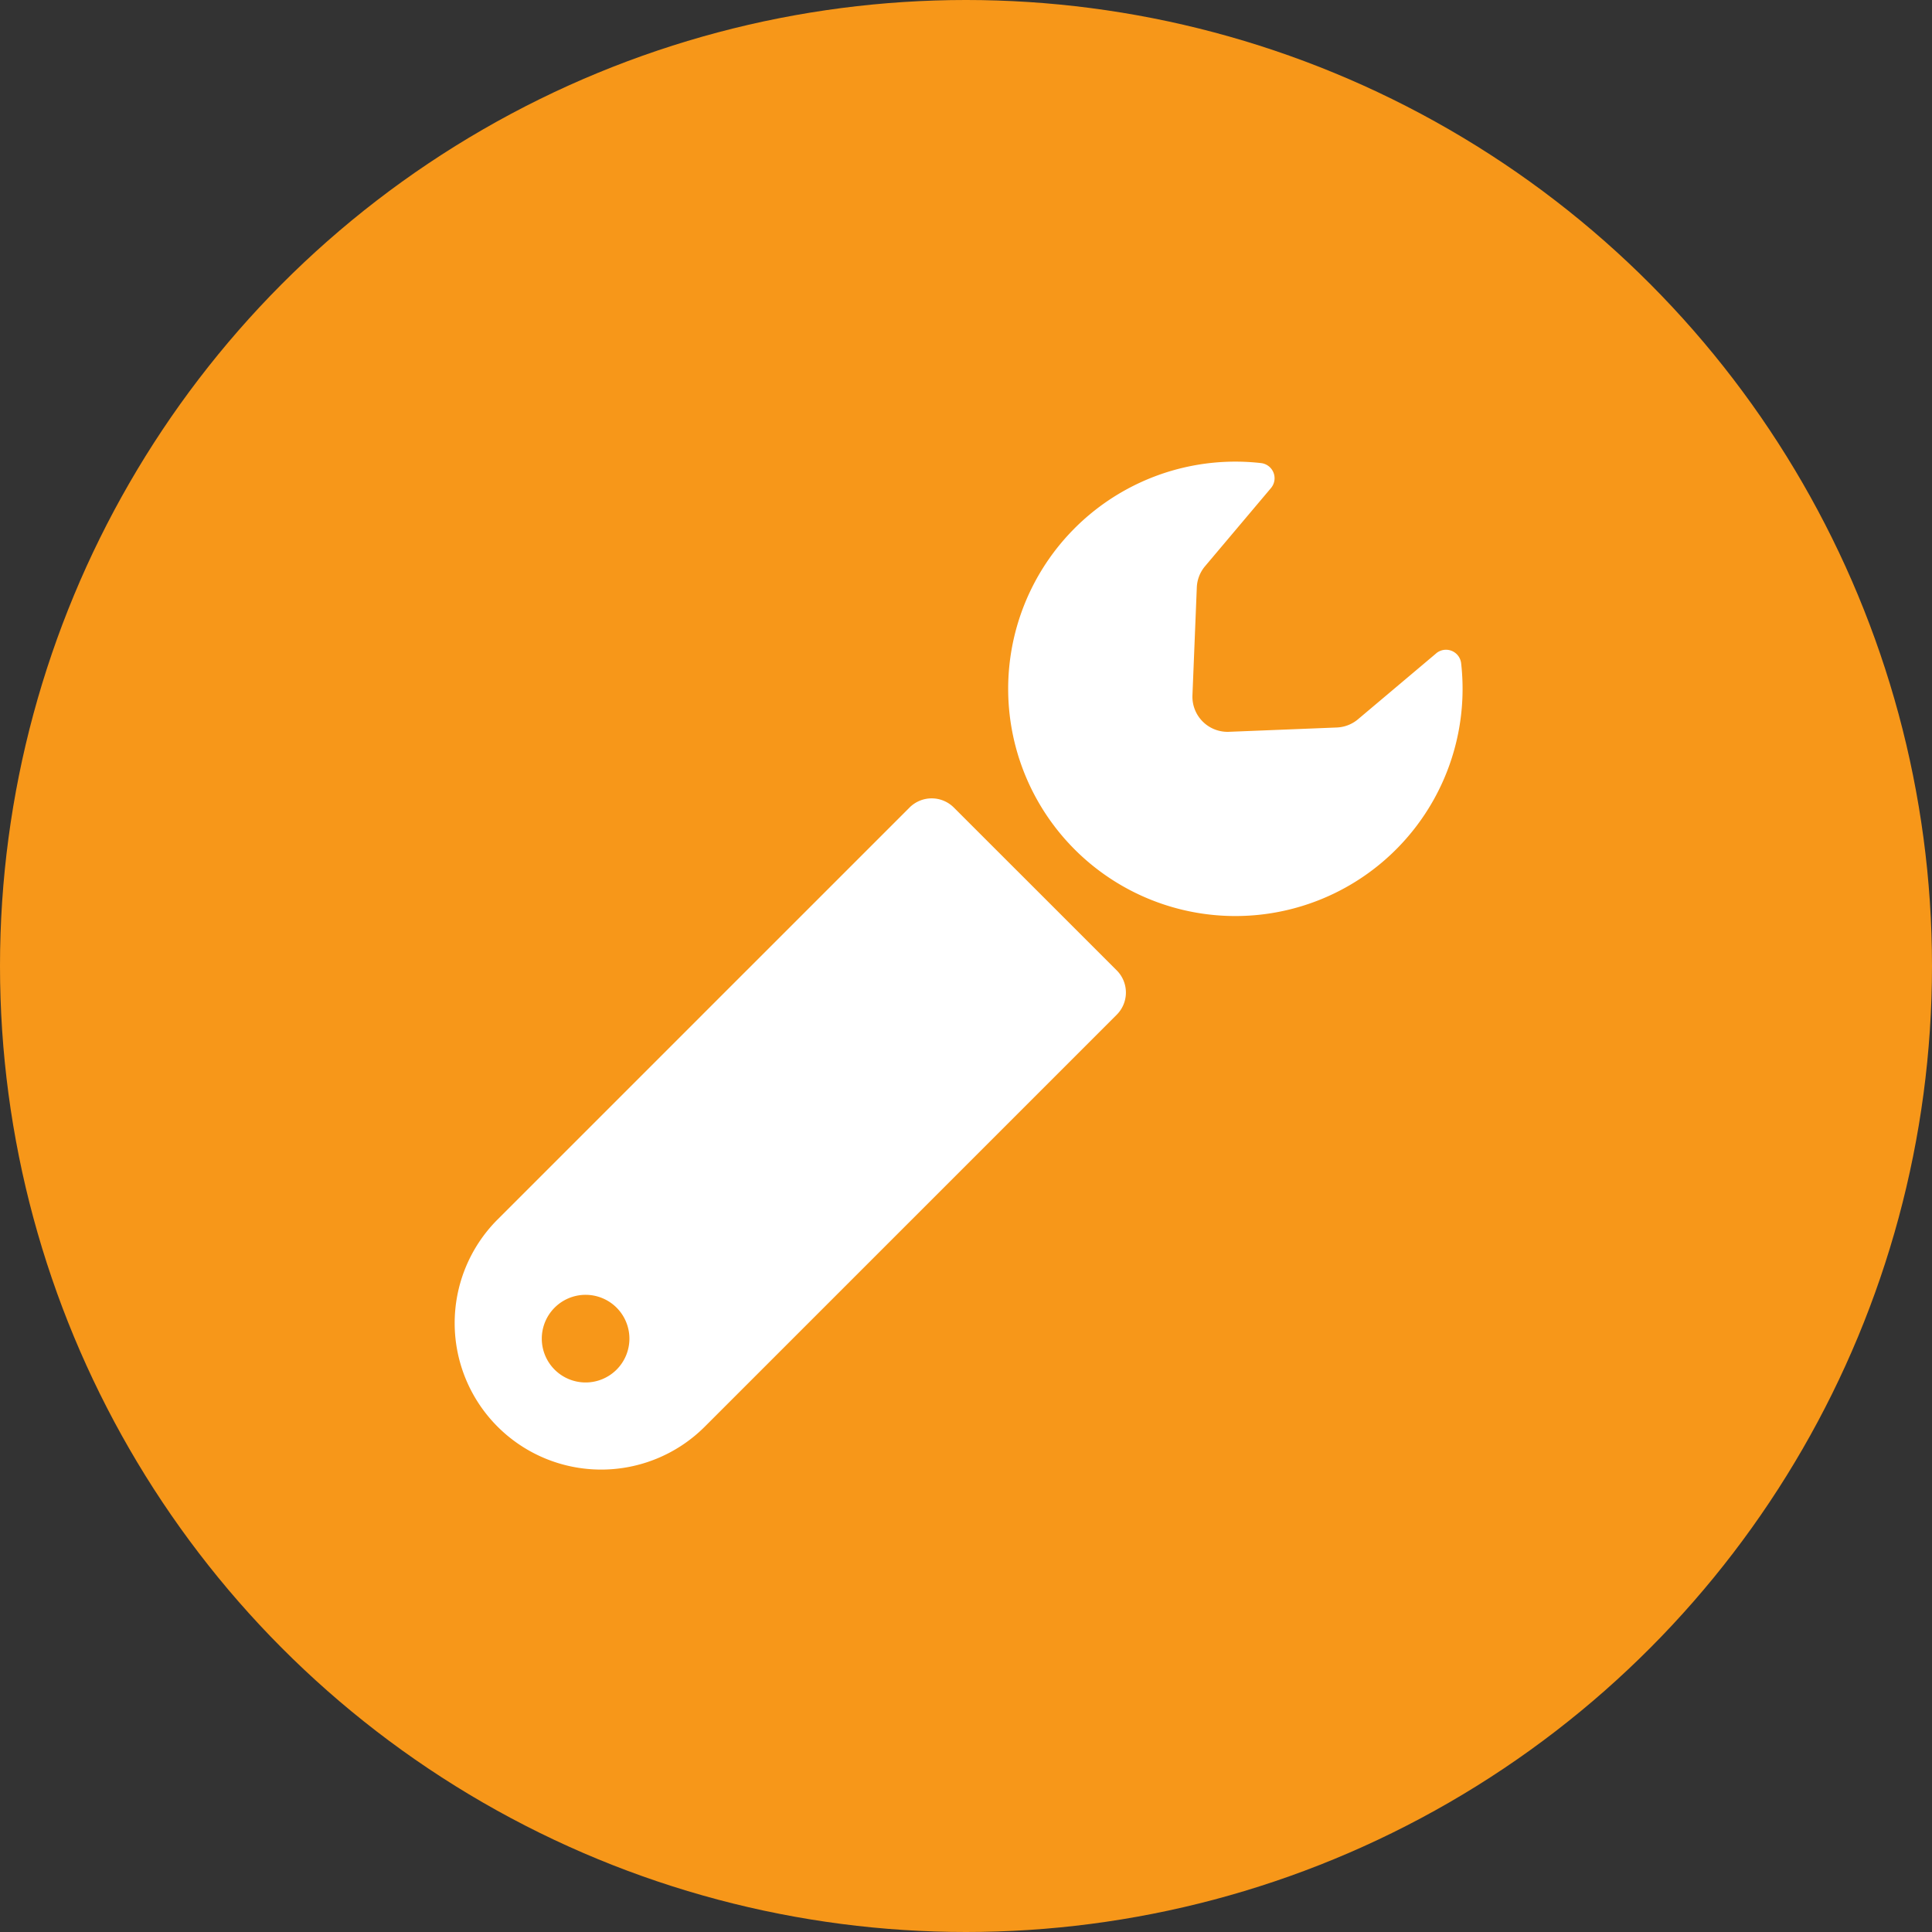
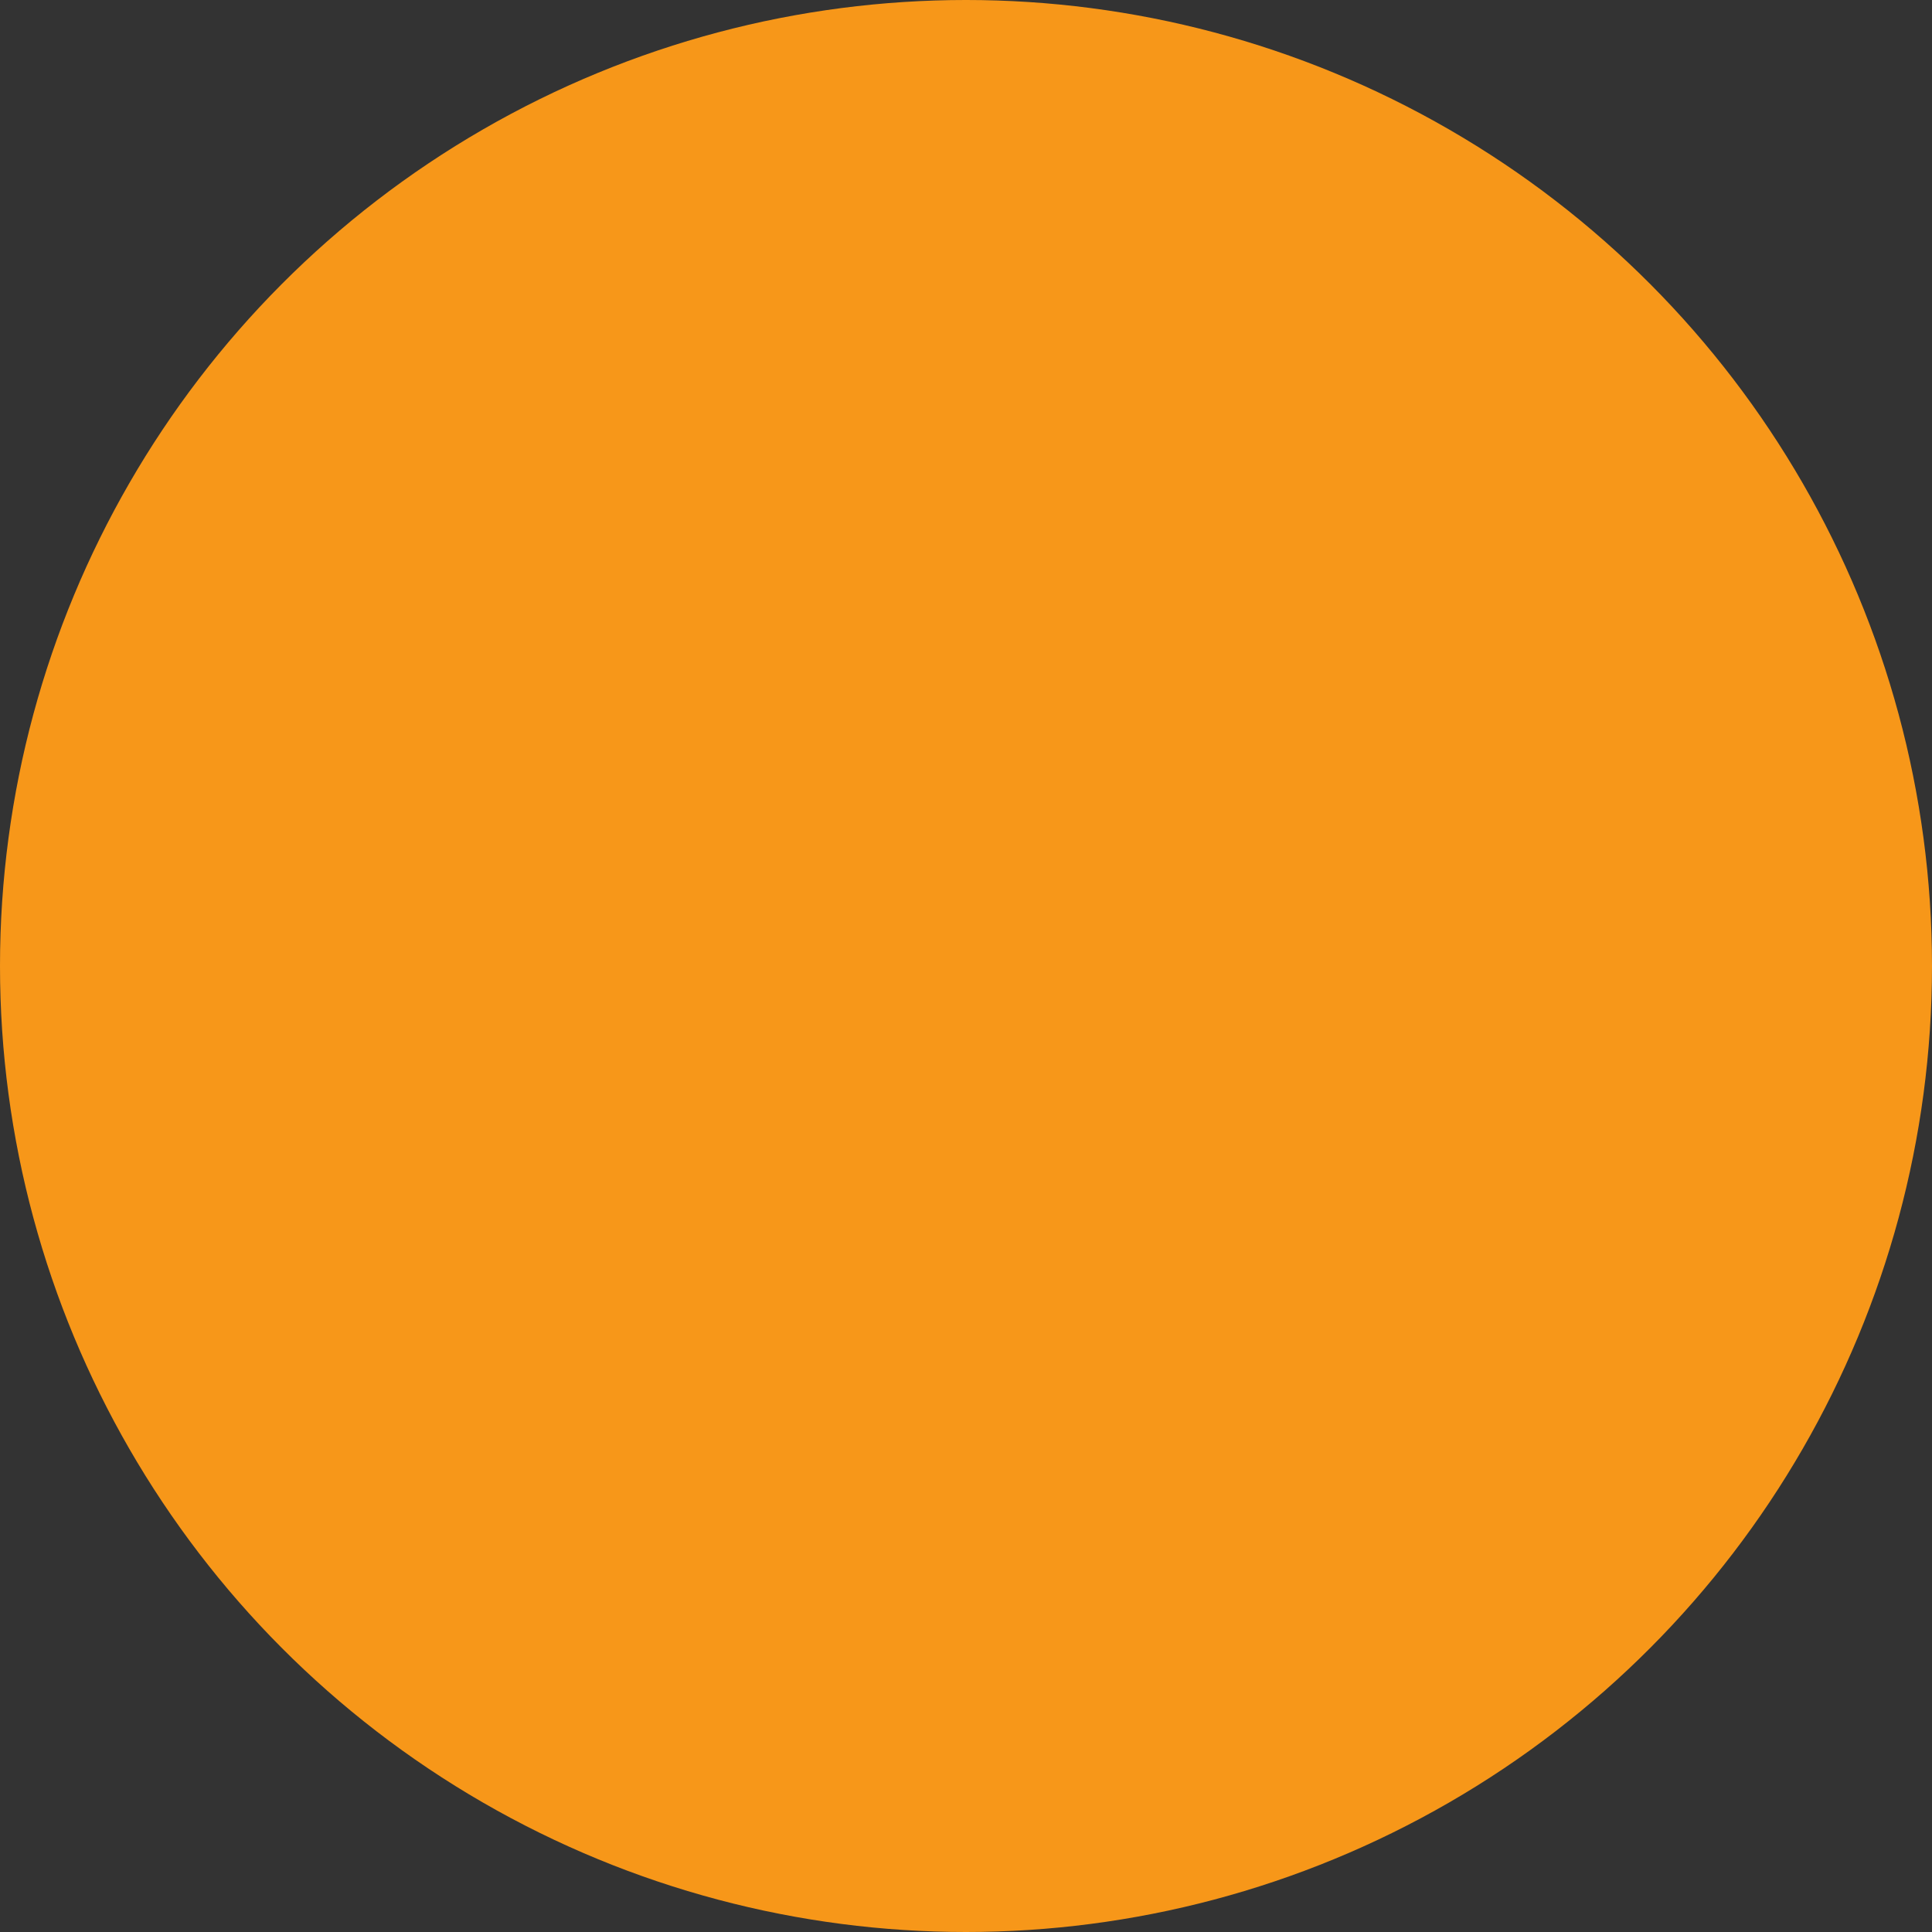
<svg xmlns="http://www.w3.org/2000/svg" width="125" height="125" viewBox="0 0 125 125">
  <rect x="0" y="0" width="125" height="125" fill="#333333" stroke="none" />
  <defs>
    <clipPath id="clip-path">
-       <rect id="長方形_25460" data-name="長方形 25460" width="65.26" height="65.26" fill="#fff" />
-     </clipPath>
+       </clipPath>
  </defs>
  <g id="グループ_9112" data-name="グループ 9112" transform="translate(-2719 -3693)">
    <circle id="楕円形_28" data-name="楕円形 28" cx="62.5" cy="62.5" r="62.5" transform="translate(2719 3693)" fill="#f79719" />
    <g id="グループ_9078" data-name="グループ 9078" transform="translate(2748.37 3722.87)">
      <g id="グループ_9077" data-name="グループ 9077" transform="translate(0 0)" clip-path="url(#clip-path)">
-         <path id="パス_2242" data-name="パス 2242" d="M52.983,12.4l-5.061,4.266a2.273,2.273,0,0,1-1.373.533l-6.976.279a2.273,2.273,0,0,1-2.363-2.361l.282-6.978a2.271,2.271,0,0,1,.532-1.373l4.268-5.06A.986.986,0,0,0,41.651.092,14.7,14.7,0,1,0,54.594,13.04a.986.986,0,0,0-1.612-.641" transform="translate(10.571 0)" fill="#fff" />
-         <path id="パス_2243" data-name="パス 2243" d="M42.883,26.5a2.029,2.029,0,0,1,0,2.867l-26.7,26.7A9.479,9.479,0,0,1,2.776,42.664l26.7-26.7a2.027,2.027,0,0,1,2.867,0ZM10.524,48.322a2.835,2.835,0,1,0,0,4.008,2.837,2.837,0,0,0,0-4.008" transform="translate(0 6.414)" fill="#fff" />
+         <path id="パス_2243" data-name="パス 2243" d="M42.883,26.5a2.029,2.029,0,0,1,0,2.867A9.479,9.479,0,0,1,2.776,42.664l26.7-26.7a2.027,2.027,0,0,1,2.867,0ZM10.524,48.322a2.835,2.835,0,1,0,0,4.008,2.837,2.837,0,0,0,0-4.008" transform="translate(0 6.414)" fill="#fff" />
      </g>
    </g>
  </g>
</svg>